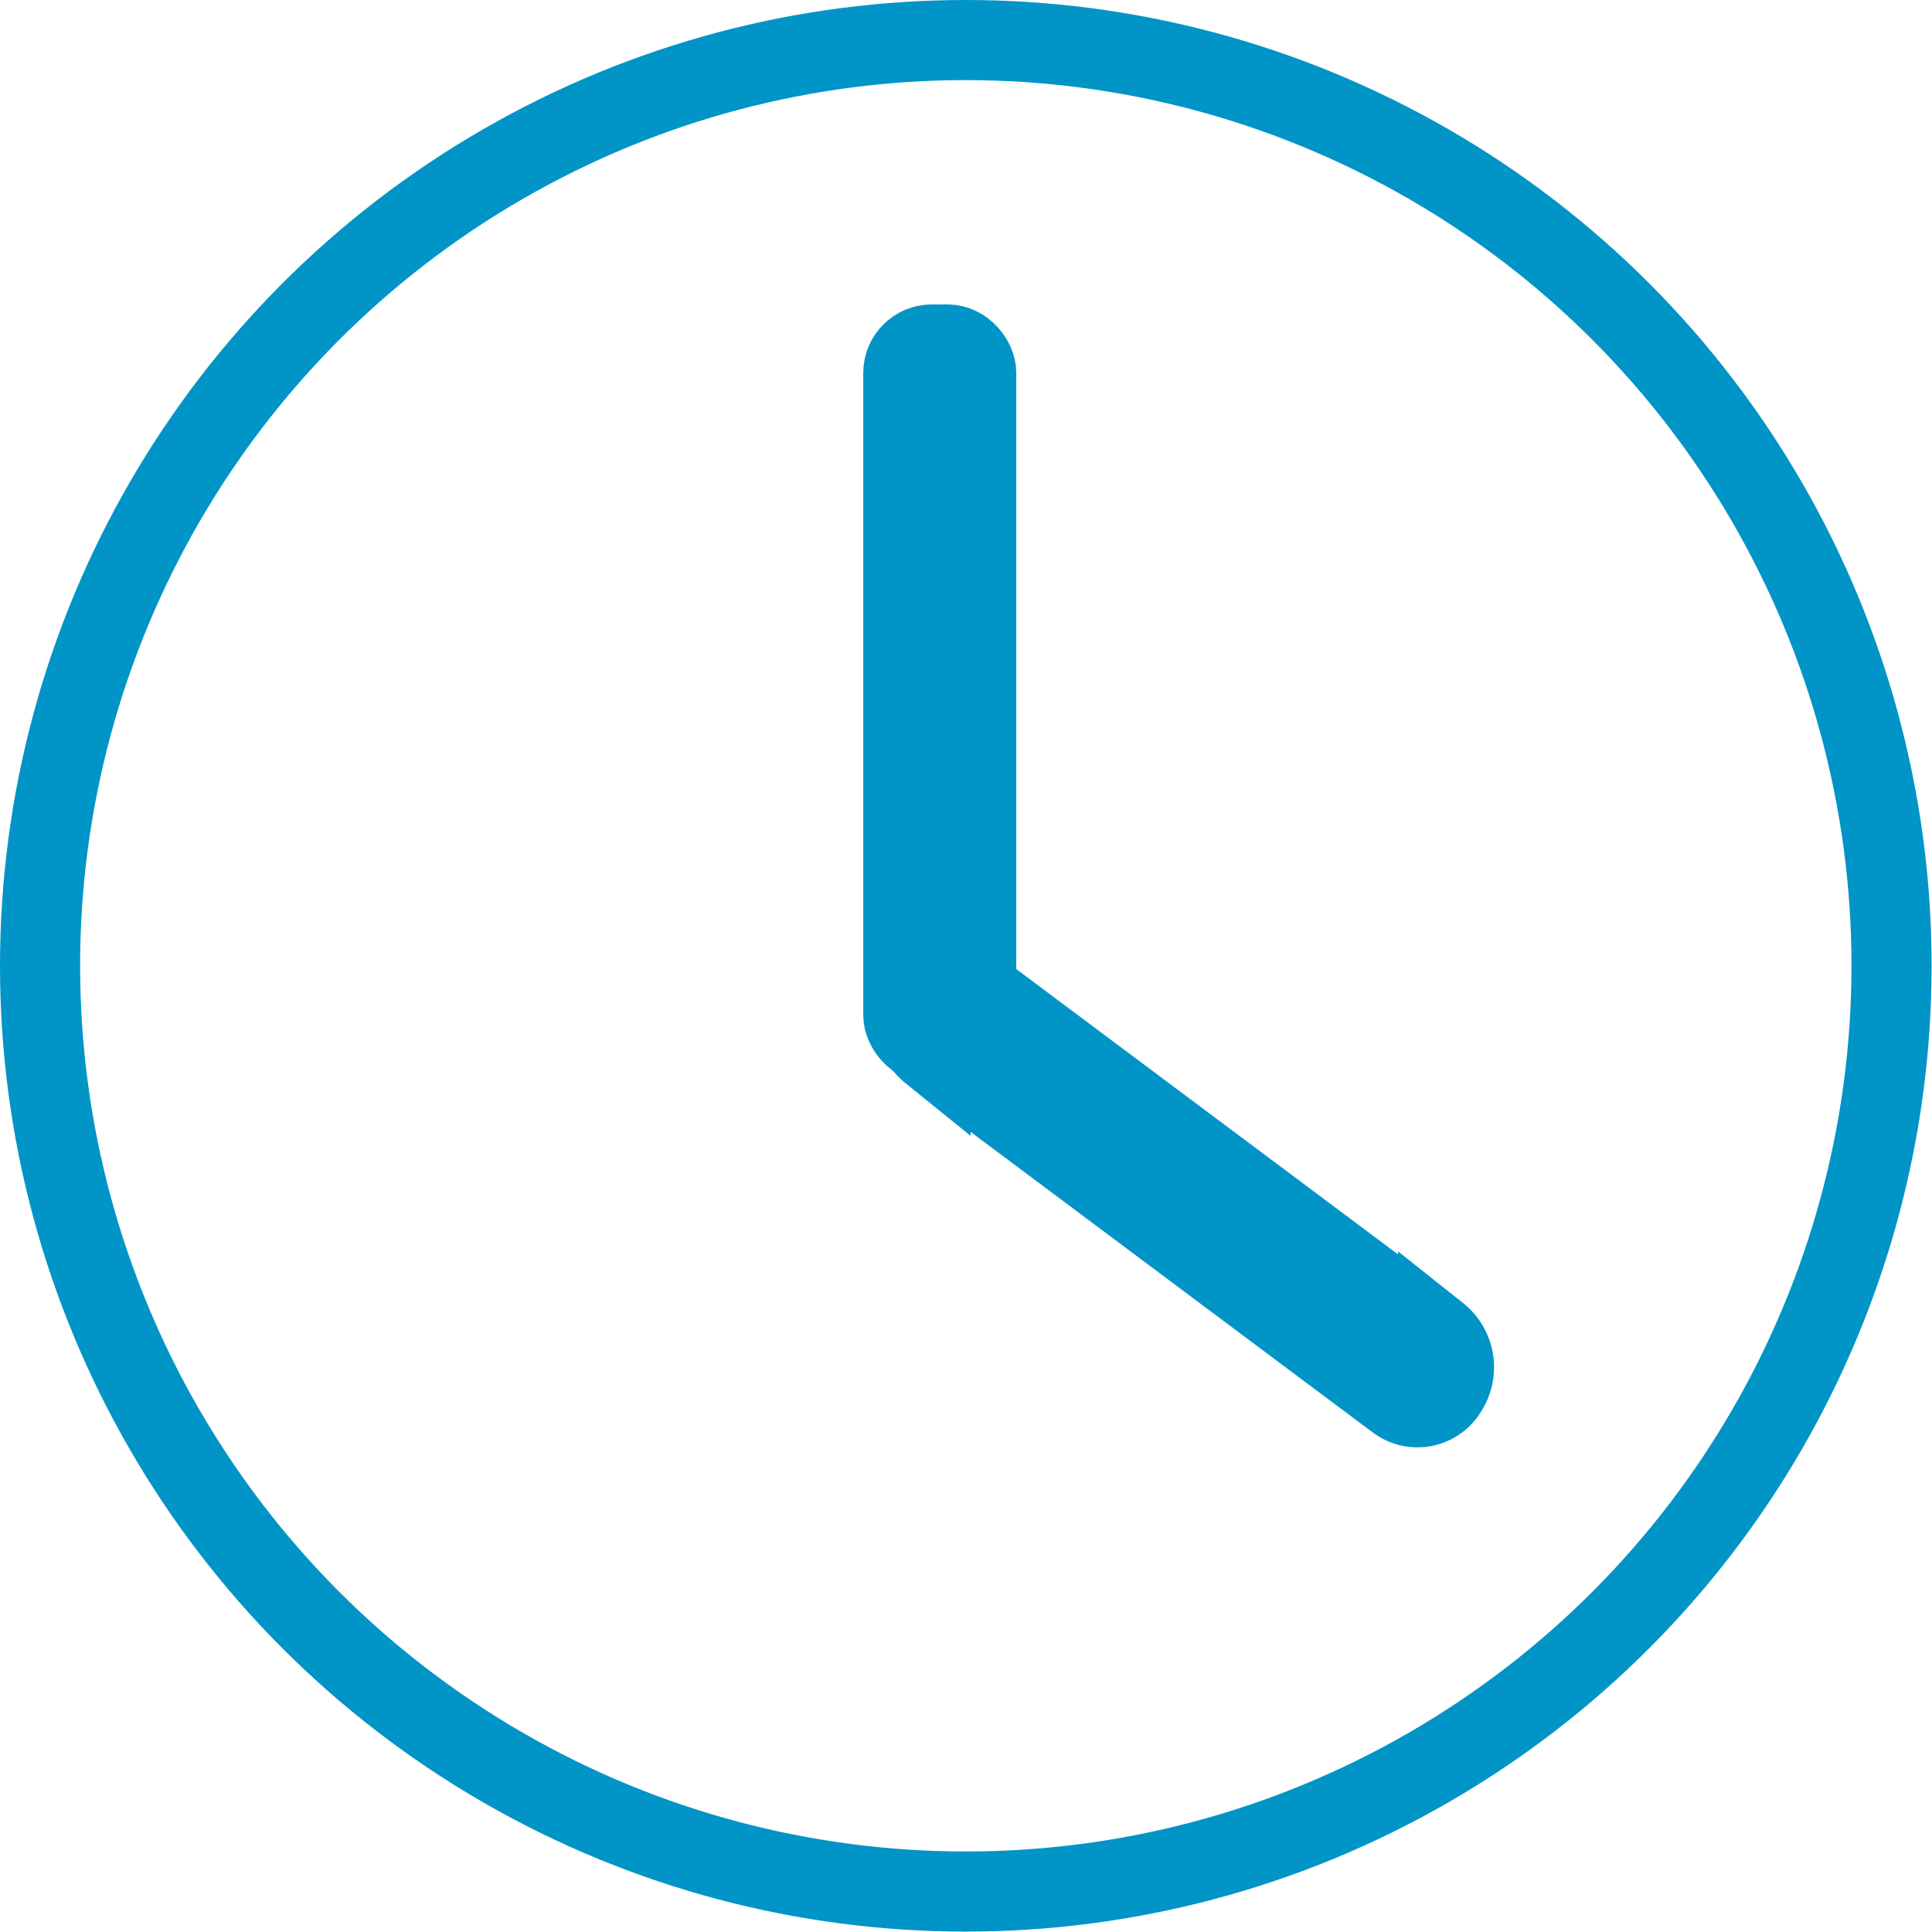
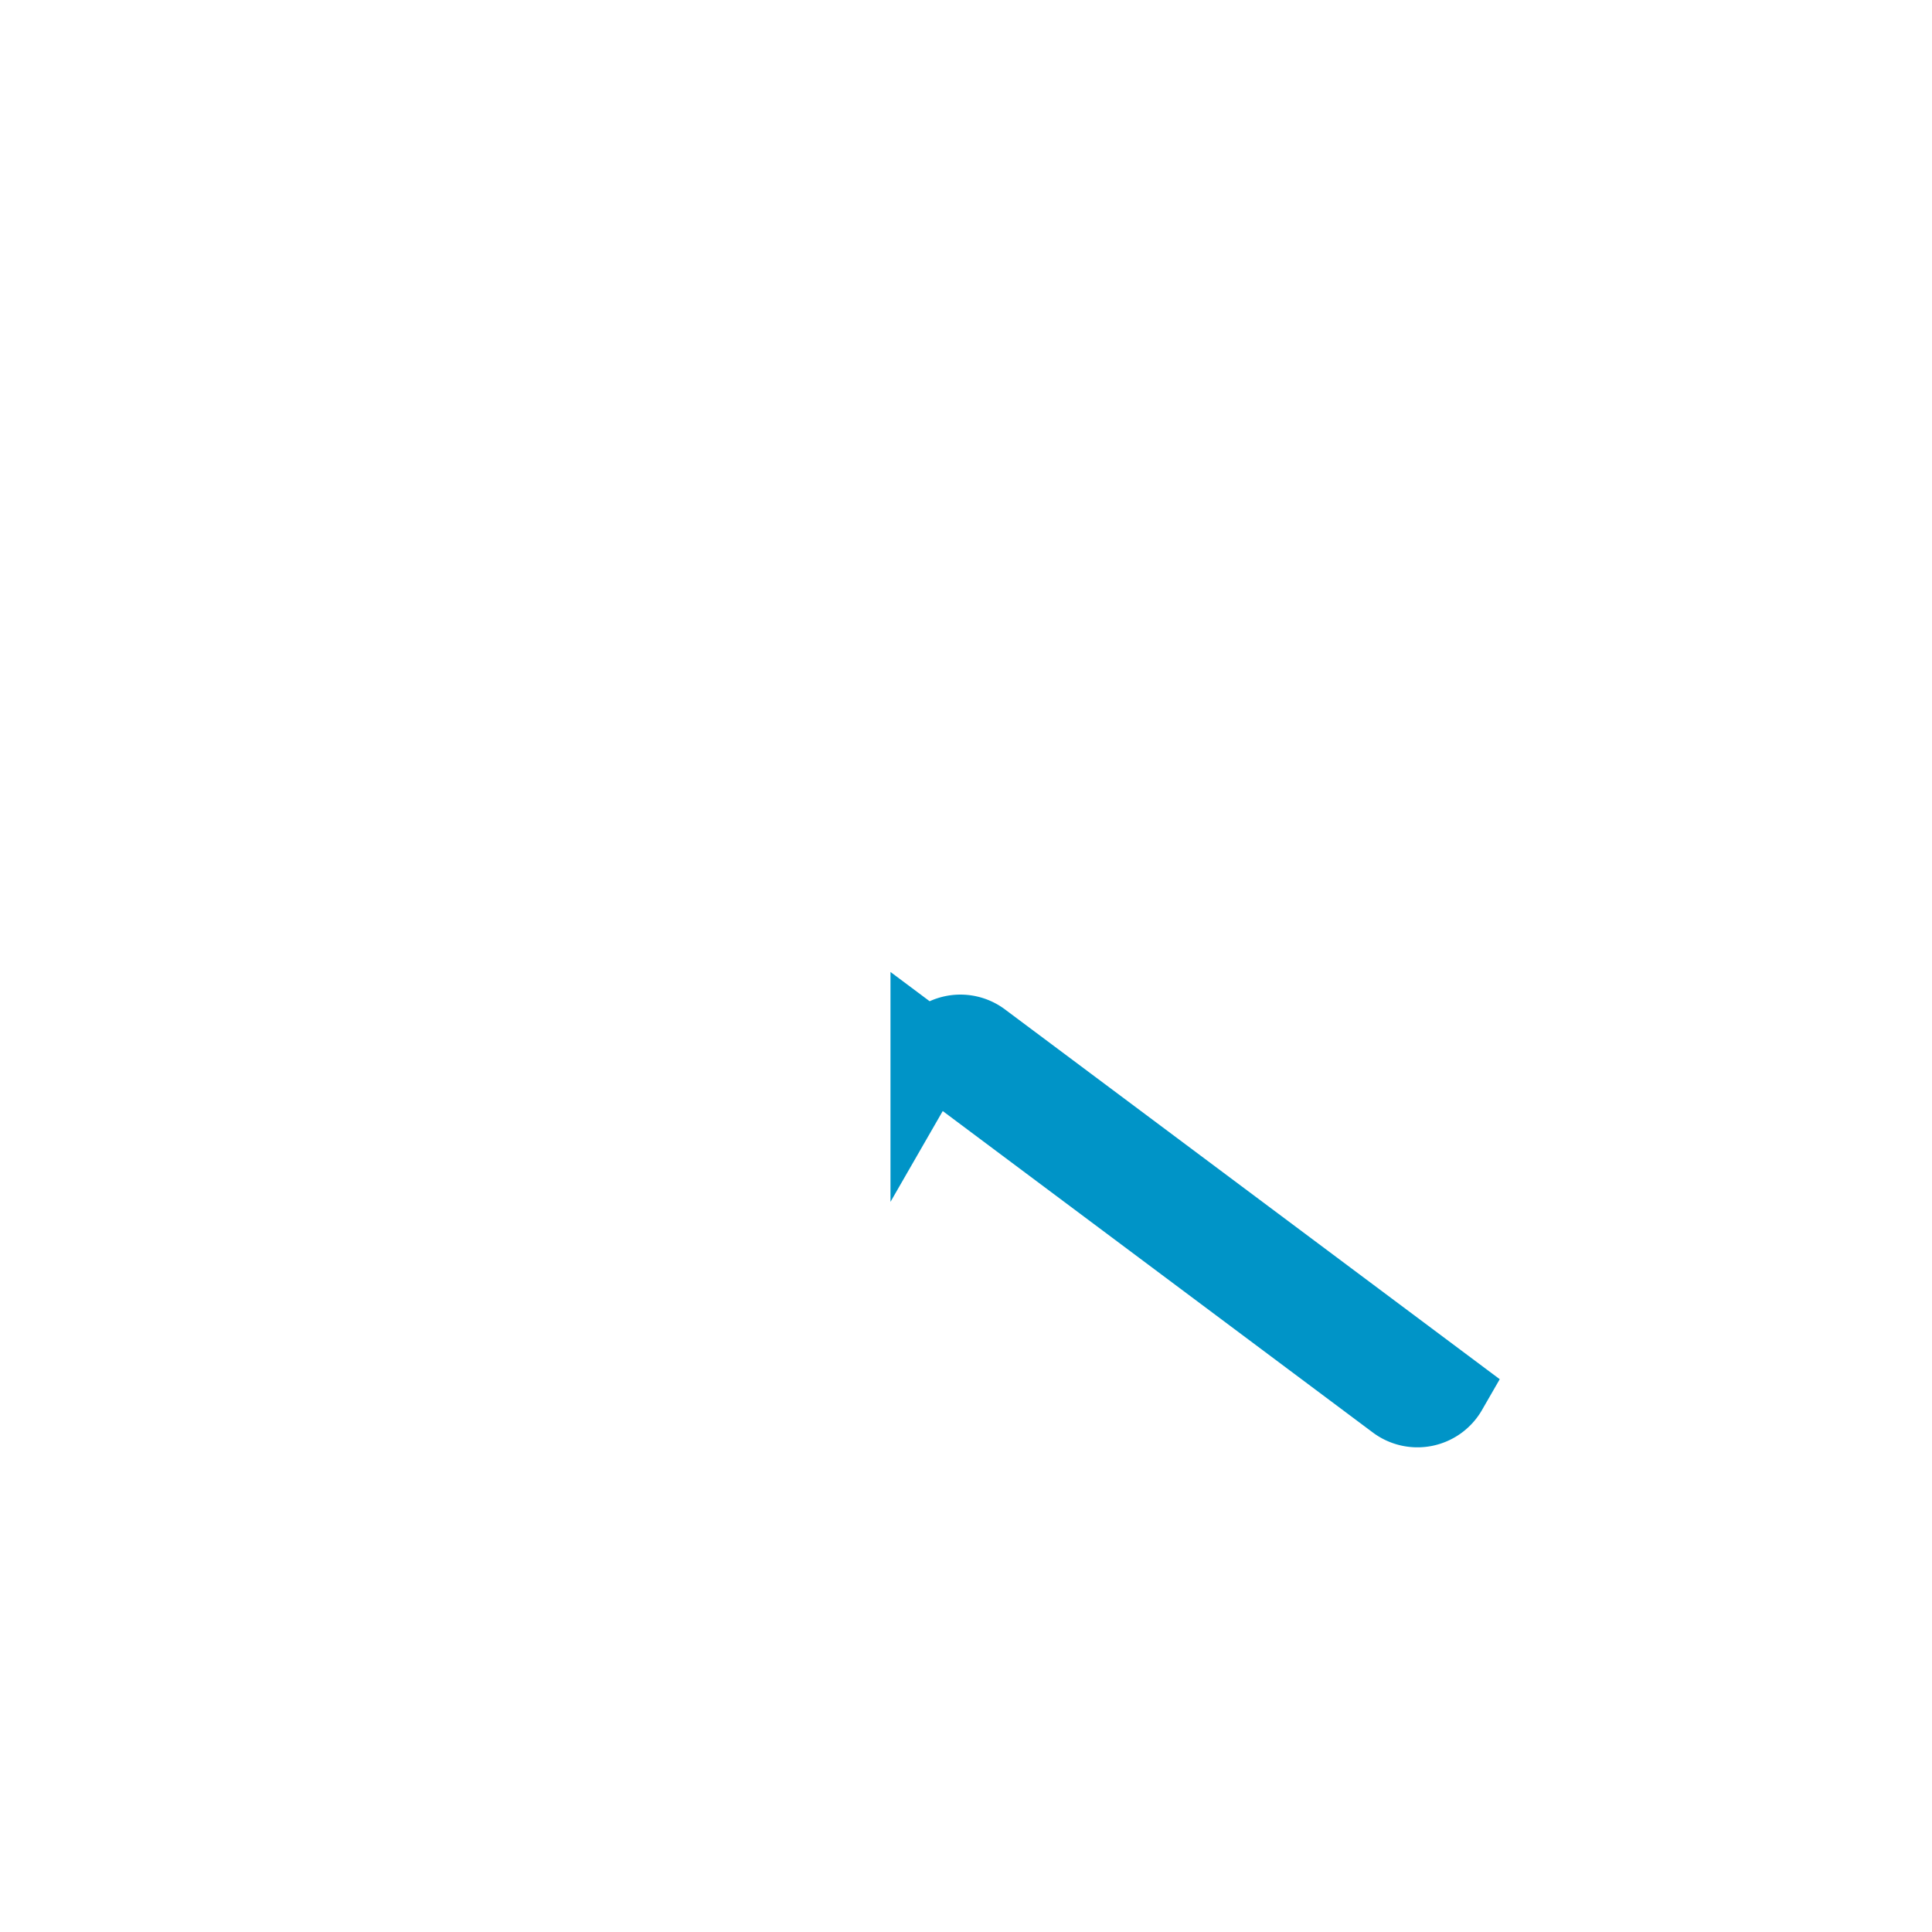
<svg xmlns="http://www.w3.org/2000/svg" viewBox="0 0 48.23 48.23">
  <defs>
    <style>.cls-1{fill:none;stroke:#0094c7;stroke-miterlimit:10;stroke-width:2px;}</style>
  </defs>
  <title>Fichier 65</title>
  <g id="Calque_2" data-name="Calque 2">
    <g id="Calque_2-2" data-name="Calque 2">
-       <circle class="cls-1" cx="24.11" cy="24.11" r="23.11" />
-       <rect class="cls-1" x="22.55" y="8.6" width="1.82" height="17.45" rx="0.71" ry="0.71" />
-       <path class="cls-1" d="M36.13,34.7h0a.86.86,0,0,1-1.26.26l-11.64-8.7A1.06,1.06,0,0,1,23,24.87h0a.86.86,0,0,1,1.26-.26l11.64,8.7A1.05,1.05,0,0,1,36.13,34.7Z" />
+       <path class="cls-1" d="M36.13,34.7h0a.86.86,0,0,1-1.26.26l-11.64-8.7h0a.86.86,0,0,1,1.26-.26l11.64,8.7A1.05,1.05,0,0,1,36.13,34.7Z" />
    </g>
  </g>
</svg>